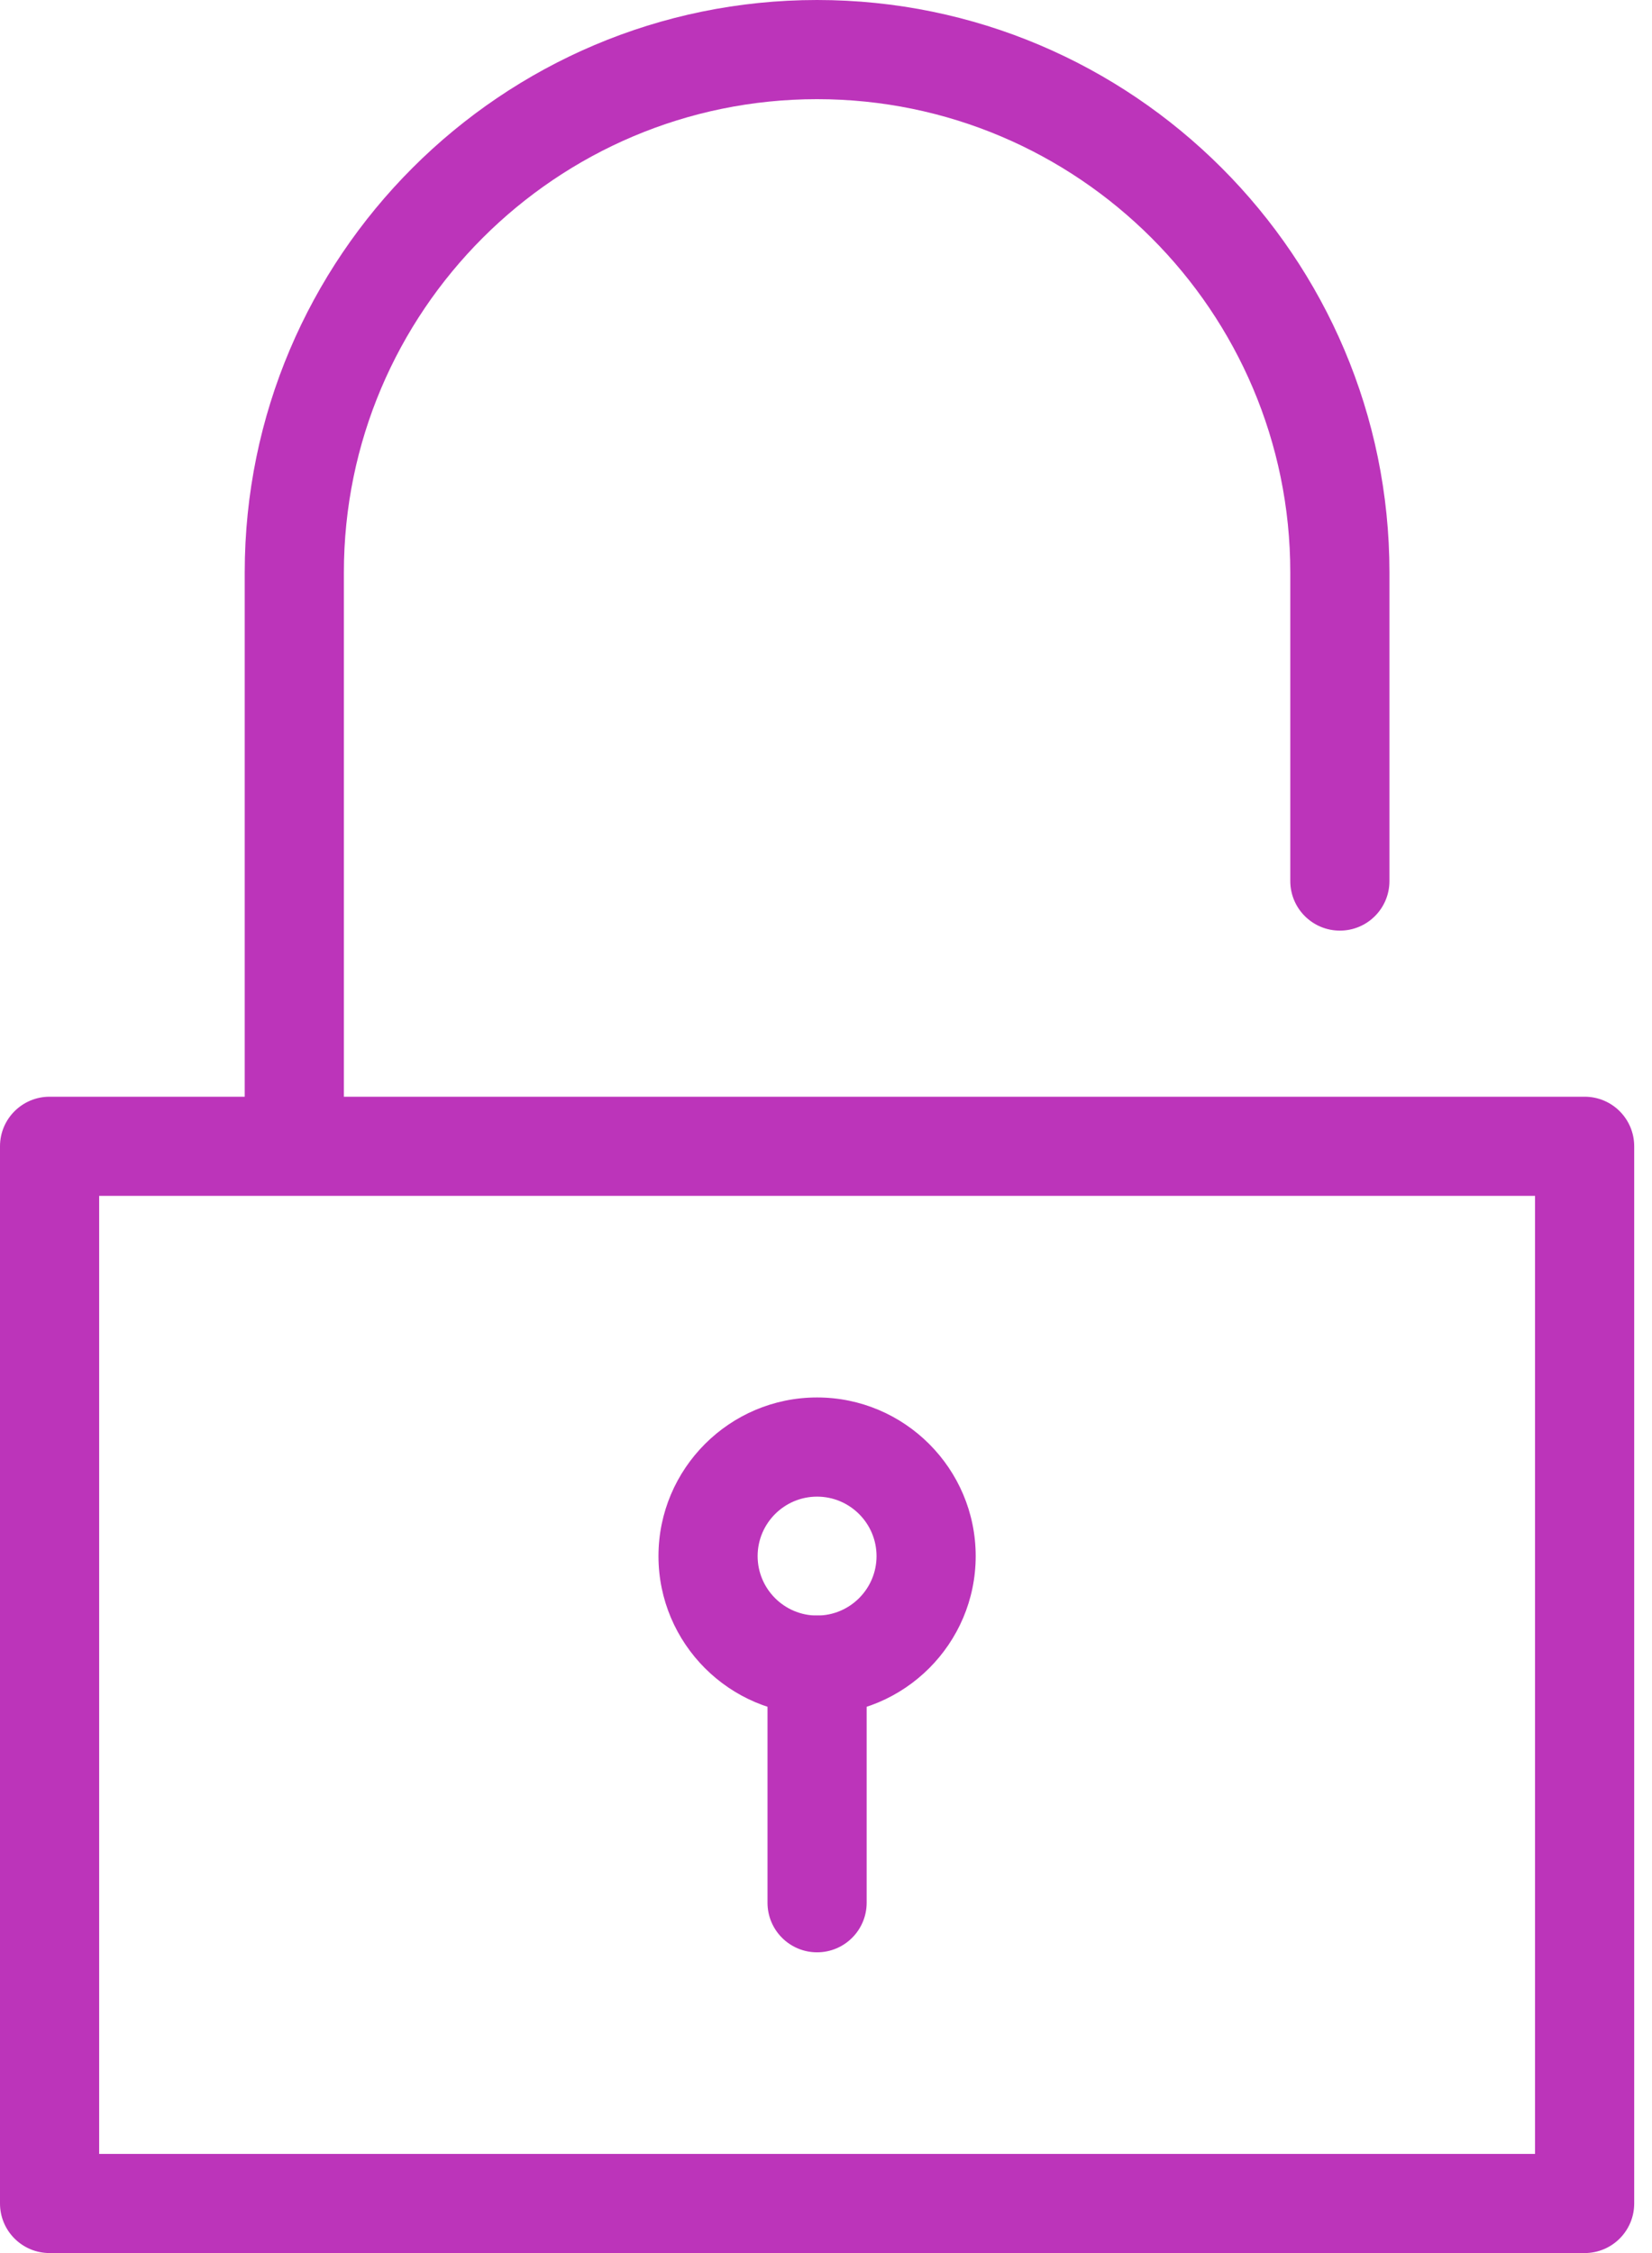
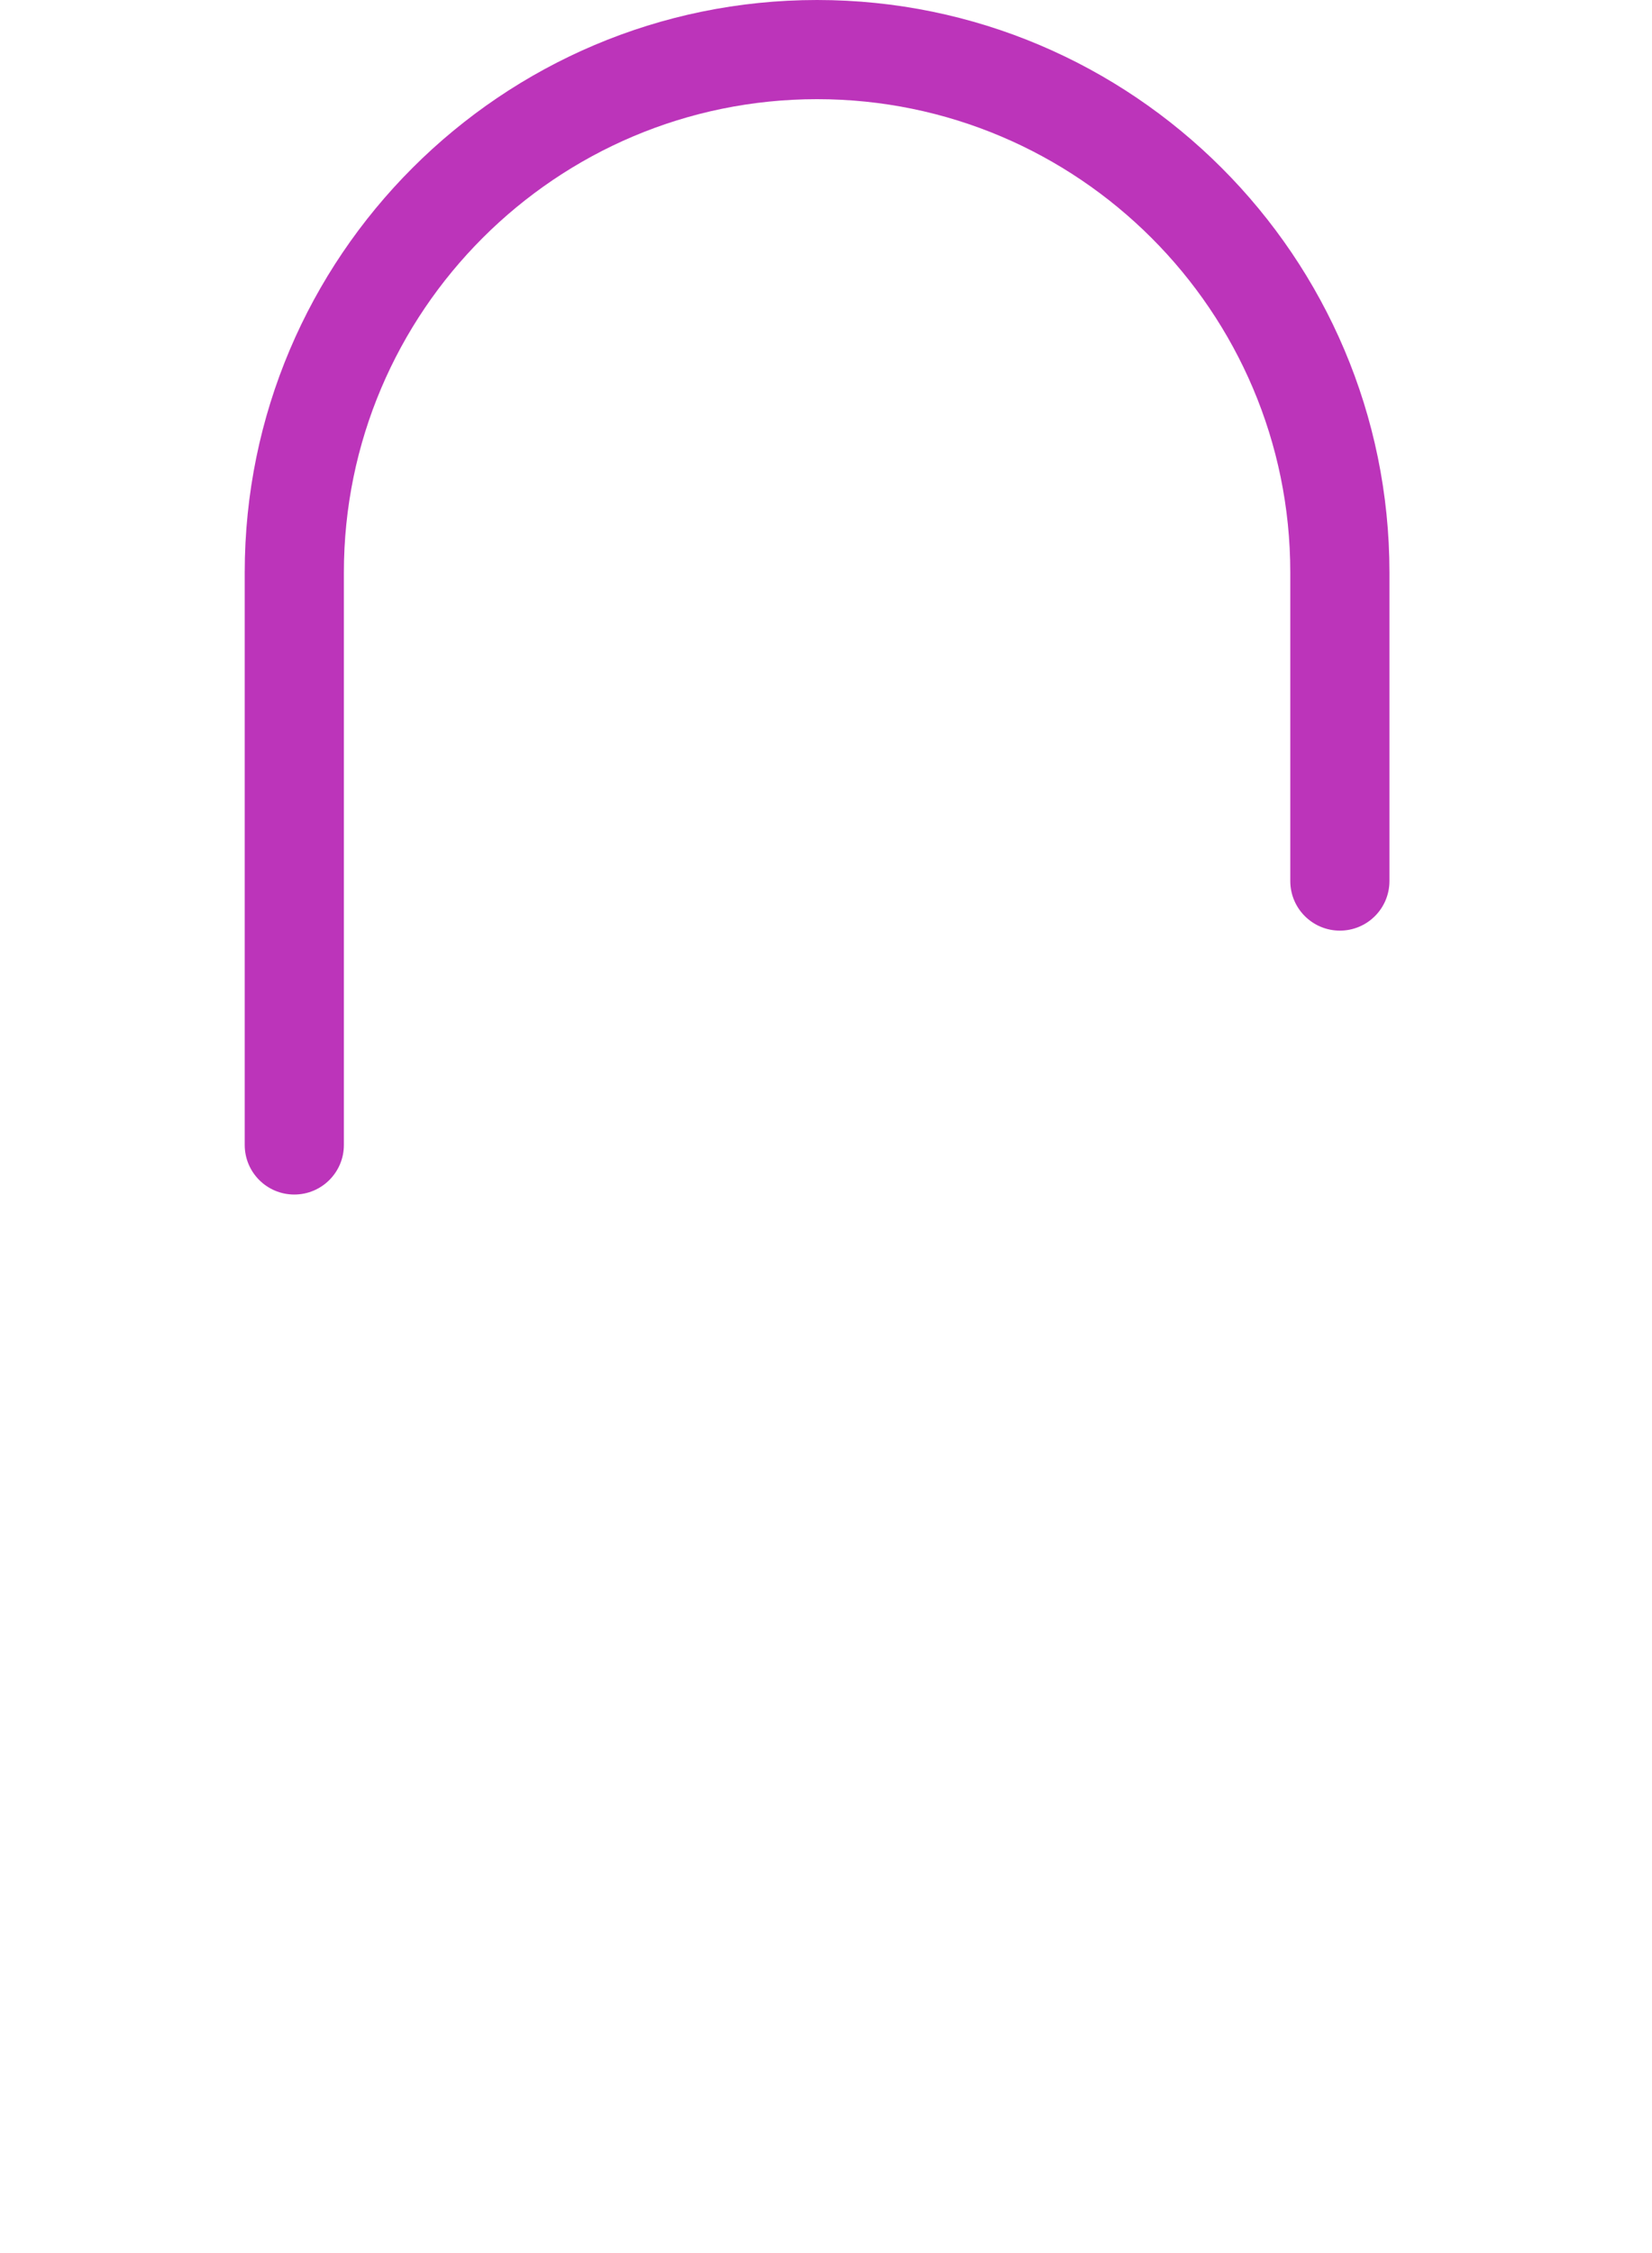
<svg xmlns="http://www.w3.org/2000/svg" width="44" height="60" viewBox="0 0 44 60" fill="none">
  <g clip-path="url(#clip0_211_2)">
-     <path d="M42.206 60H1.321C0.591 60 0 59.409 0 58.679V30.526C0 29.797 0.591 29.206 1.321 29.206H42.206C42.936 29.206 43.526 29.797 43.526 30.526V58.679C43.526 59.409 42.936 60 42.206 60ZM2.641 57.359H40.885V31.847H2.641V57.359Z" fill="#BC34BA" />
    <path d="M7.838 31.811C7.108 31.811 6.518 31.22 6.518 30.491V15.244C6.518 6.838 13.357 0 21.762 0C30.168 0 37.007 6.838 37.007 15.244V23.462C37.007 24.192 36.417 24.783 35.687 24.783C34.957 24.783 34.366 24.192 34.366 23.462V15.244C34.366 8.295 28.712 2.641 21.762 2.641C14.813 2.641 9.159 8.295 9.159 15.244V30.491C9.159 31.22 8.568 31.811 7.838 31.811Z" fill="#BC34BA" />
-     <path d="M21.762 45.664C19.433 45.664 17.538 43.769 17.538 41.44C17.538 39.11 19.433 37.215 21.762 37.215C24.091 37.215 25.987 39.11 25.987 41.44C25.987 43.769 24.091 45.664 21.762 45.664ZM21.762 39.856C20.889 39.856 20.179 40.567 20.179 41.44C20.179 42.313 20.889 43.023 21.762 43.023C22.636 43.023 23.346 42.313 23.346 41.44C23.346 40.567 22.636 39.856 21.762 39.856Z" fill="#BC34BA" />
-     <path d="M21.762 51.991C21.033 51.991 20.442 51.4 20.442 50.67V44.344C20.442 43.615 21.033 43.023 21.762 43.023C22.492 43.023 23.083 43.615 23.083 44.344V50.67C23.083 51.4 22.492 51.991 21.762 51.991Z" fill="#BC34BA" />
  </g>
  <defs>
    <clipPath id="clip0_211_2">
      <rect width="43.526" height="60" fill="white" />
    </clipPath>
  </defs>
</svg>